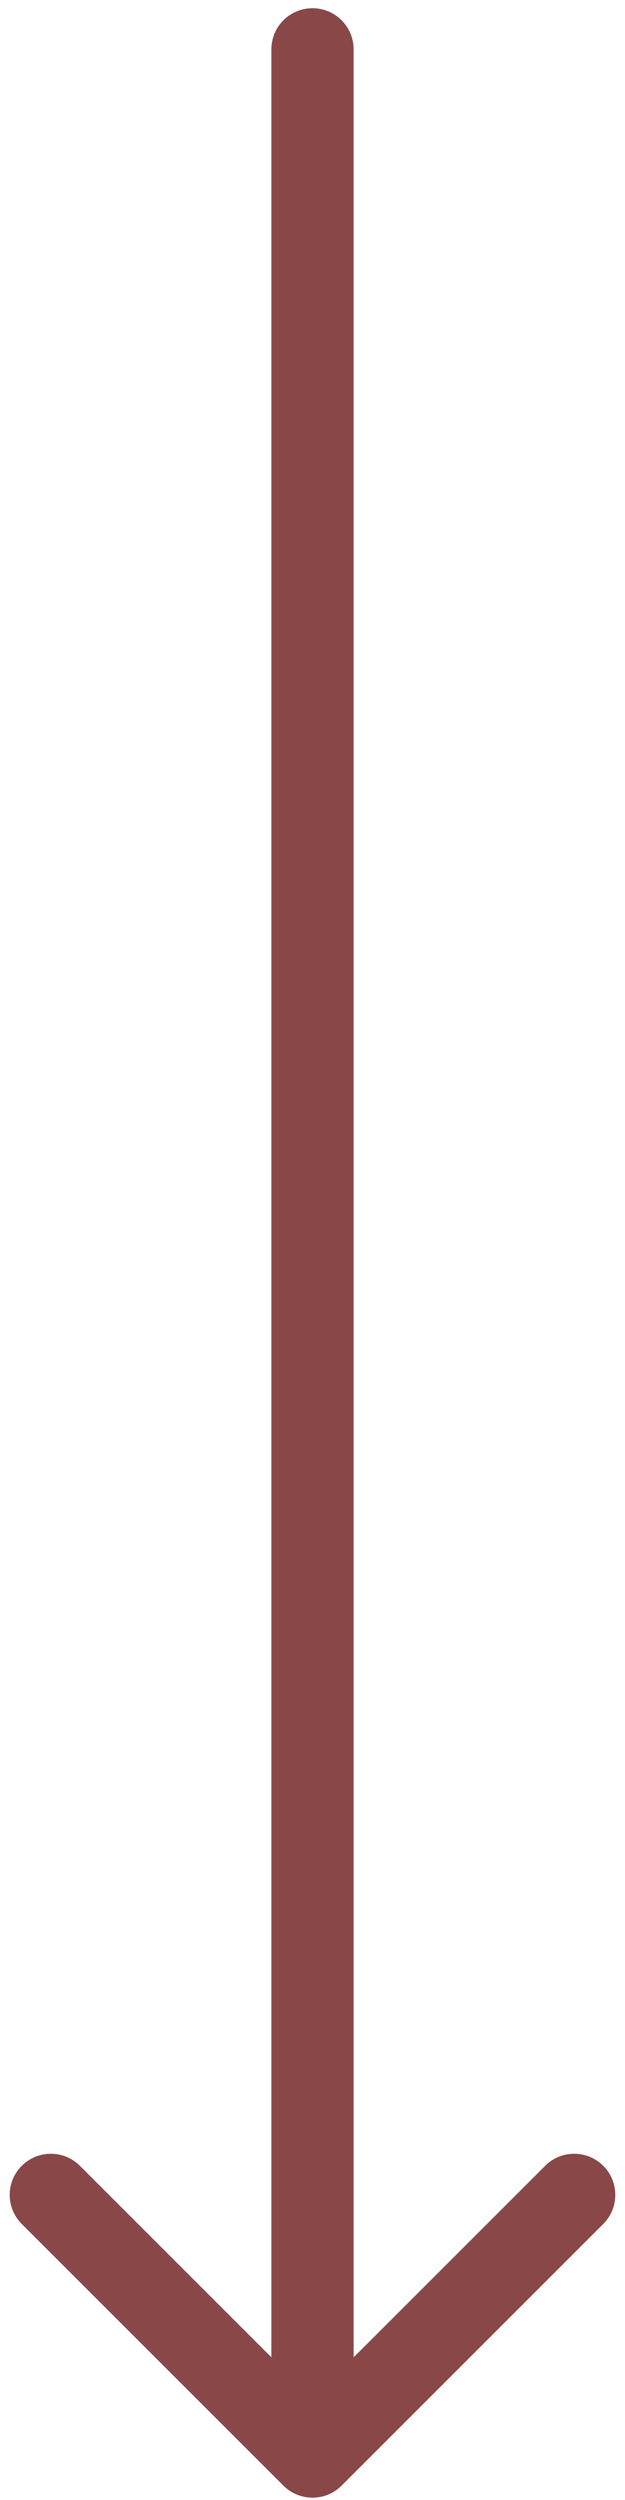
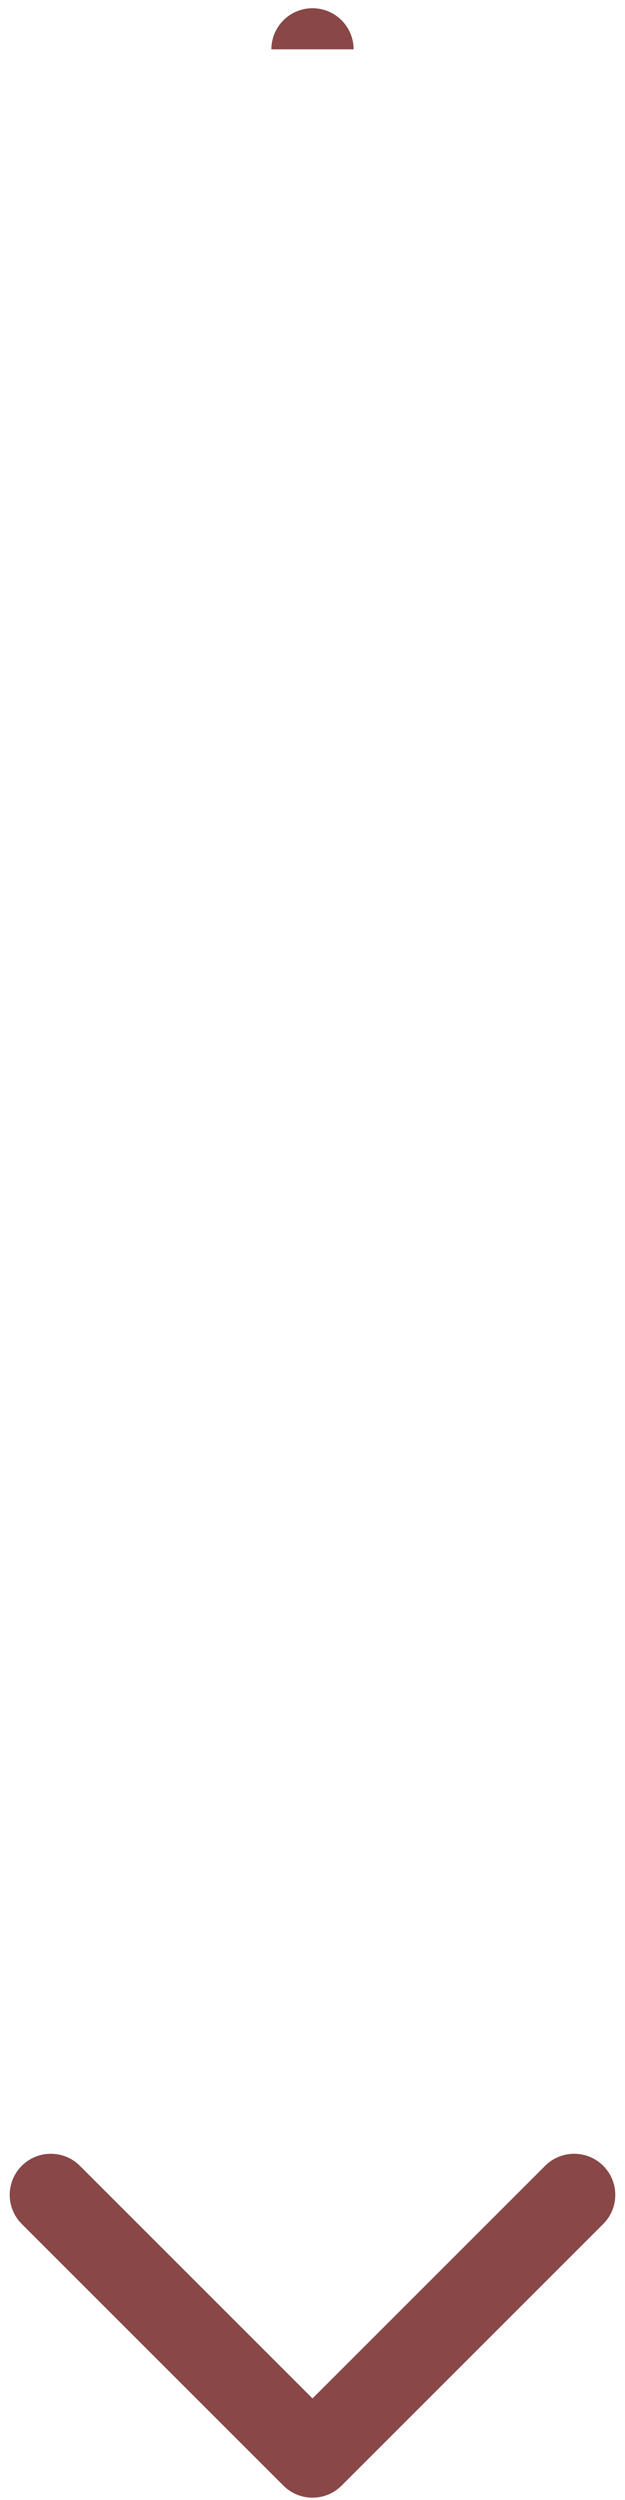
<svg xmlns="http://www.w3.org/2000/svg" width="38" height="152" viewBox="0 0 38 152" fill="none">
-   <path d="M21.5 3C21.5 1.619 20.381 0.5 19 0.5C17.619 0.5 16.5 1.619 16.5 3H21.5ZM17.232 151.127C18.209 152.103 19.791 152.103 20.768 151.127L36.678 135.217C37.654 134.241 37.654 132.658 36.678 131.682C35.701 130.705 34.118 130.705 33.142 131.682L19 145.824L4.858 131.682C3.882 130.705 2.299 130.705 1.322 131.682C0.346 132.658 0.346 134.241 1.322 135.217L17.232 151.127ZM16.5 3L16.5 149.359H21.5L21.5 3H16.5Z" fill="#894747" />
+   <path d="M21.5 3C21.5 1.619 20.381 0.5 19 0.5C17.619 0.5 16.5 1.619 16.5 3H21.5ZM17.232 151.127C18.209 152.103 19.791 152.103 20.768 151.127L36.678 135.217C37.654 134.241 37.654 132.658 36.678 131.682C35.701 130.705 34.118 130.705 33.142 131.682L19 145.824L4.858 131.682C3.882 130.705 2.299 130.705 1.322 131.682C0.346 132.658 0.346 134.241 1.322 135.217L17.232 151.127ZM16.5 3L16.5 149.359H21.5H16.5Z" fill="#894747" />
</svg>